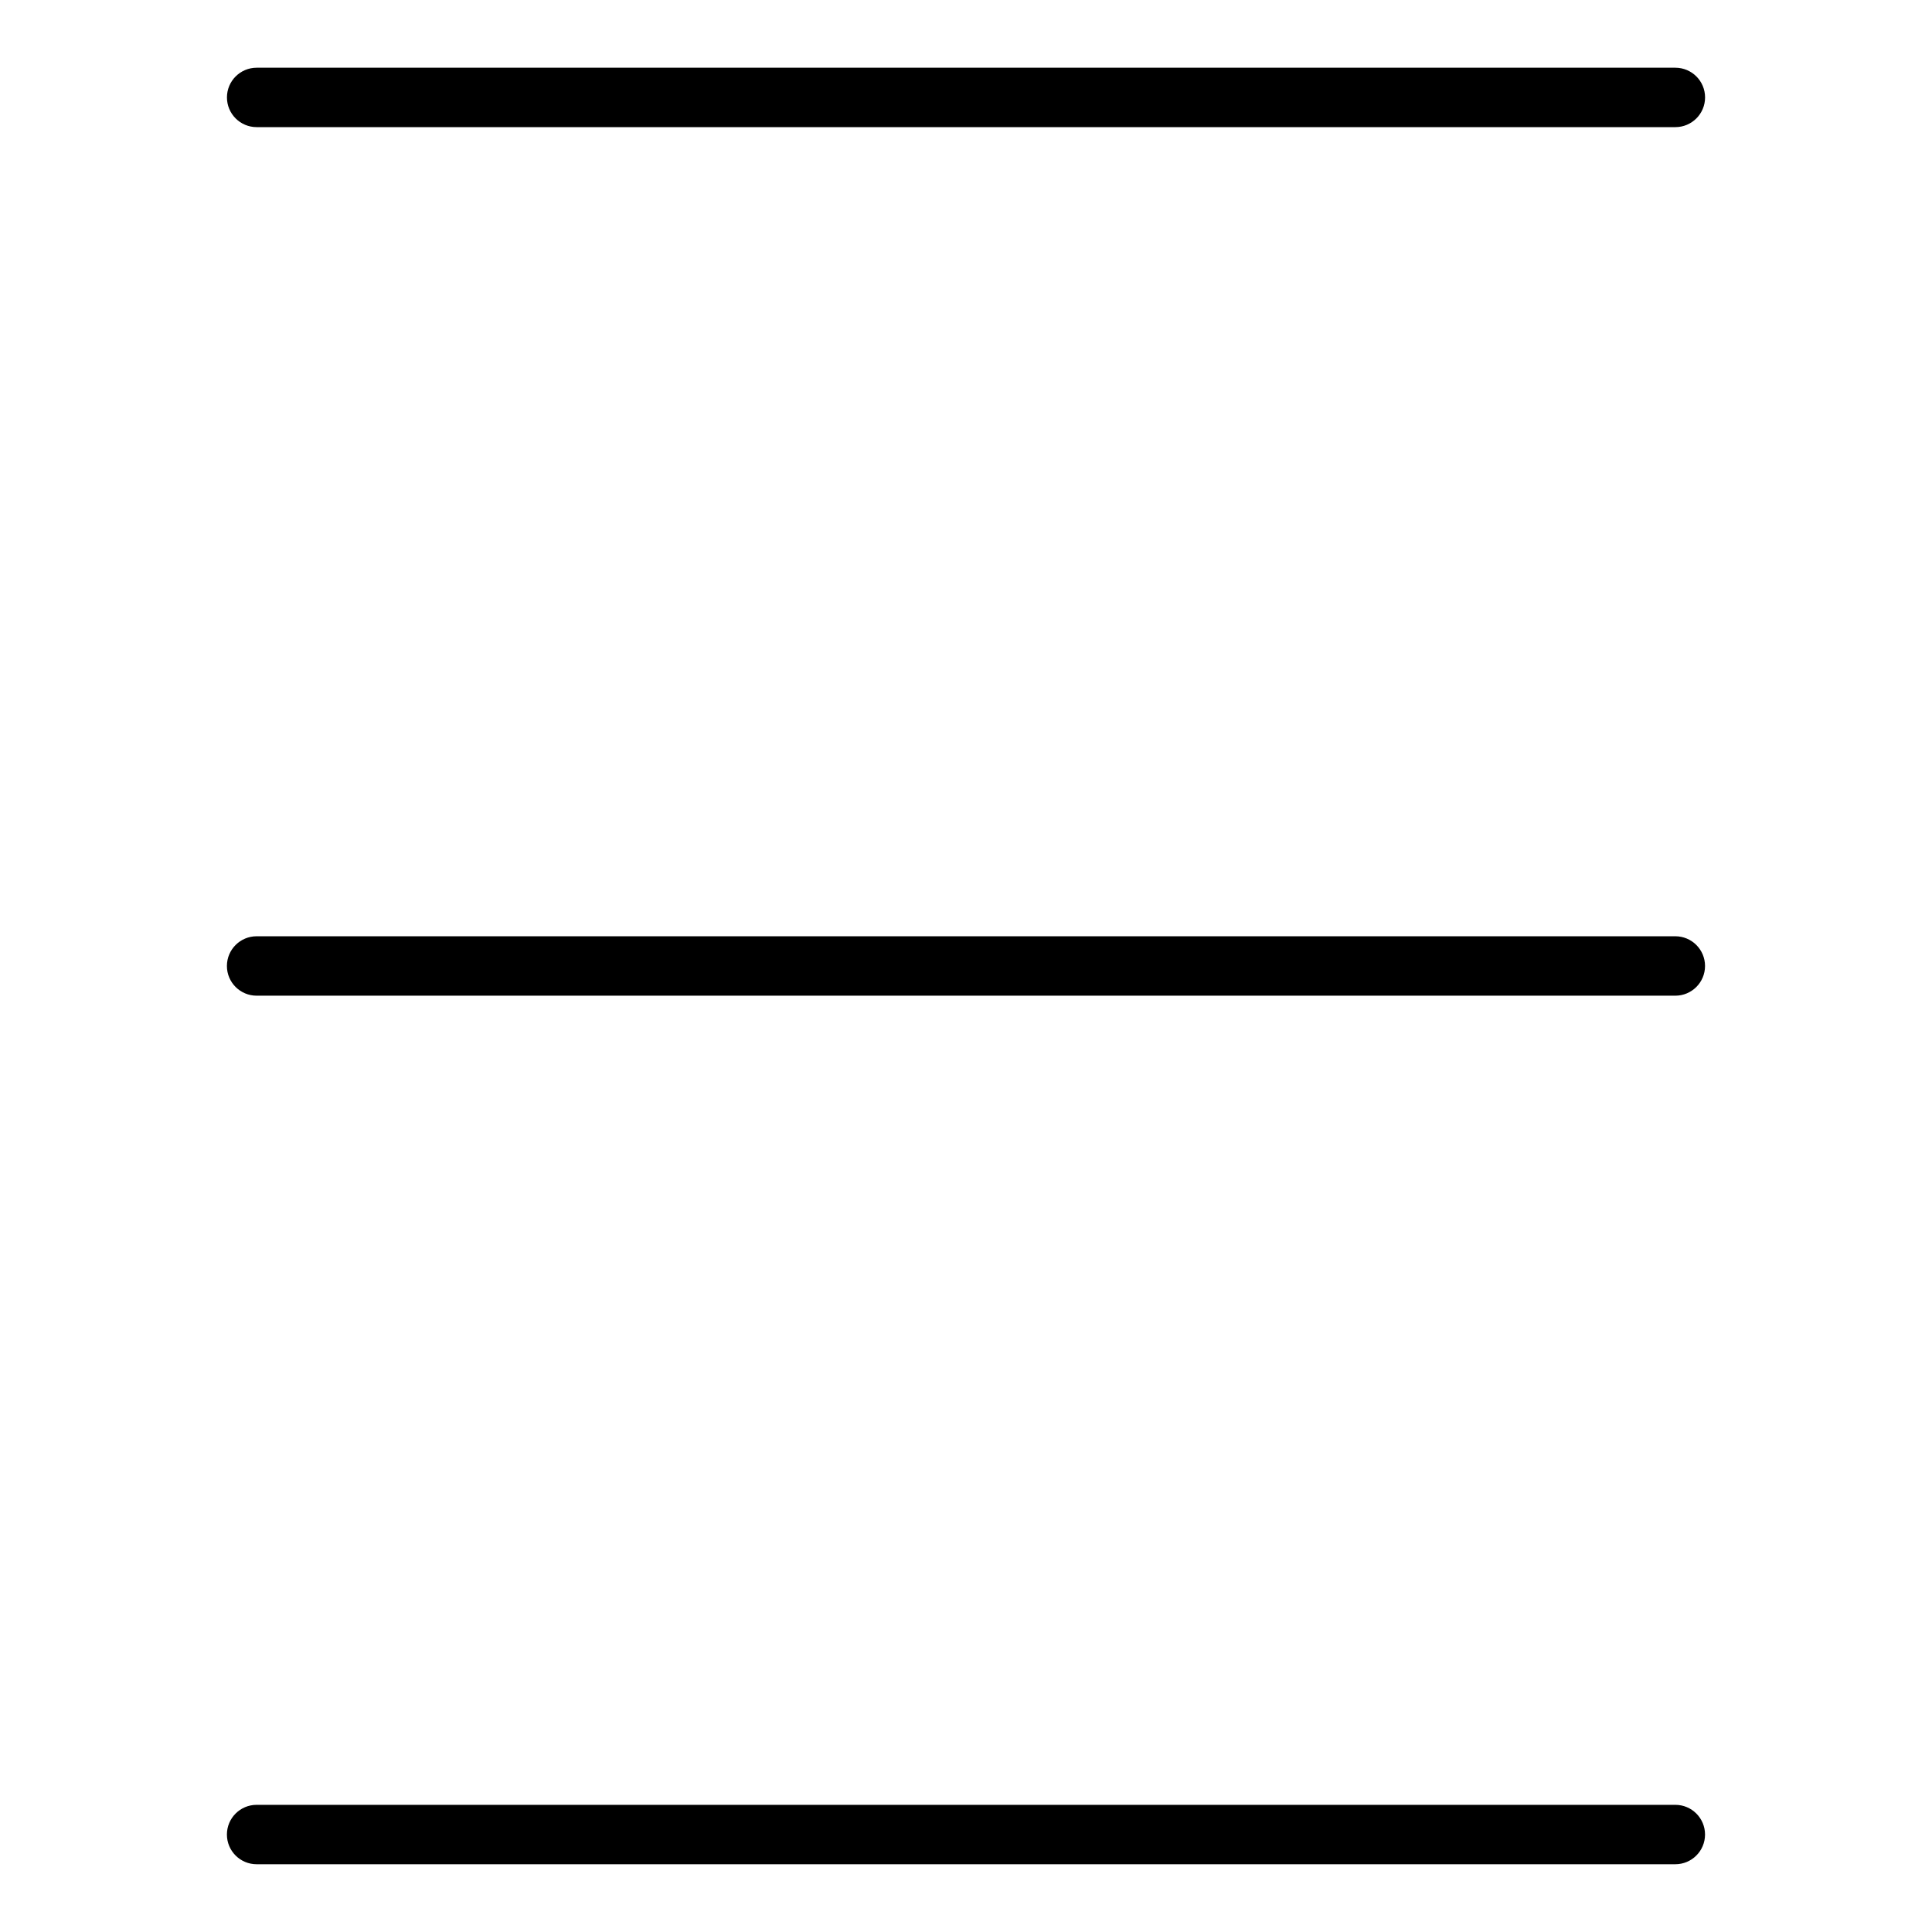
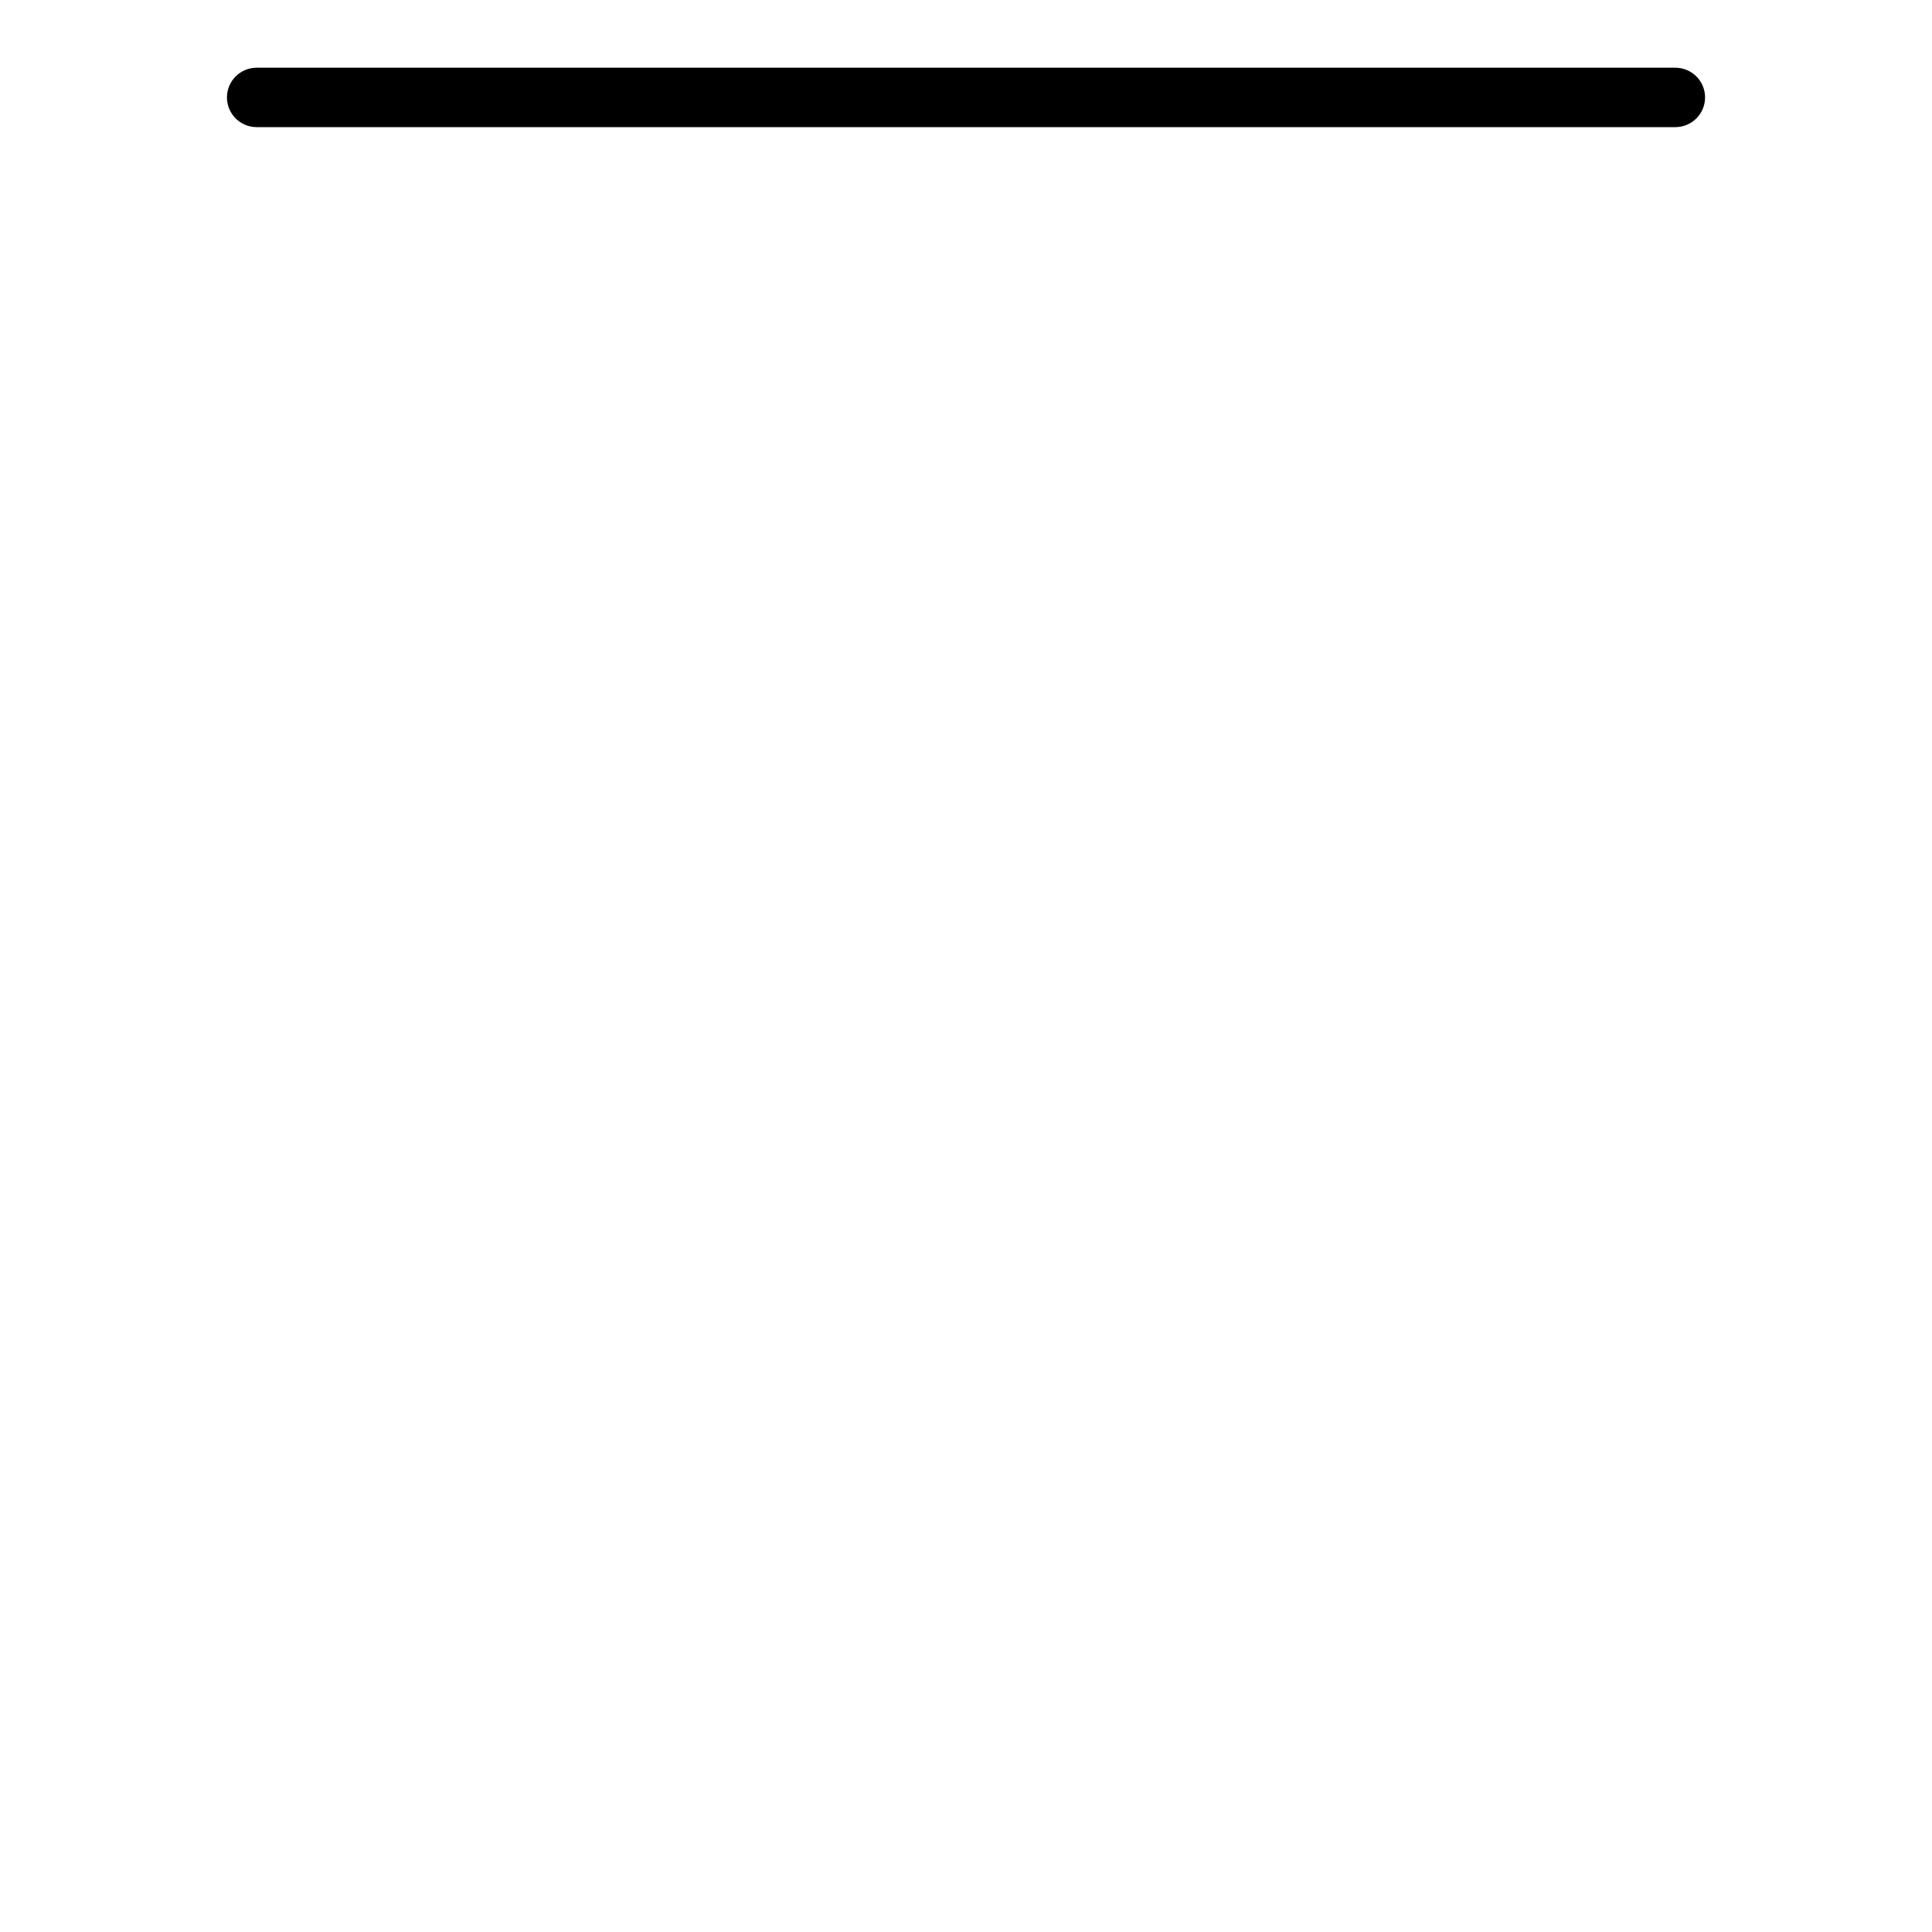
<svg xmlns="http://www.w3.org/2000/svg" fill="#000000" width="800px" height="800px" version="1.1" viewBox="144 144 512 512">
  <g>
-     <path d="m587.98 392.12h-375.97c-4.348 0-7.875 3.527-7.875 7.875s3.527 7.871 7.875 7.871h375.97c4.344 0 7.871-3.523 7.871-7.871s-3.527-7.875-7.871-7.875z" />
-     <path d="m587.98 622.3h-375.97c-4.348 0-7.875 3.523-7.875 7.871 0 4.348 3.527 7.871 7.875 7.871h375.97c4.344 0 7.871-3.523 7.871-7.871 0-4.348-3.527-7.871-7.871-7.871z" />
    <path d="m212.02 177.69h375.97c4.344 0 7.871-3.523 7.871-7.871 0-4.348-3.527-7.871-7.871-7.871h-375.97c-4.348 0-7.875 3.523-7.875 7.871 0 4.348 3.527 7.871 7.875 7.871z" />
  </g>
</svg>